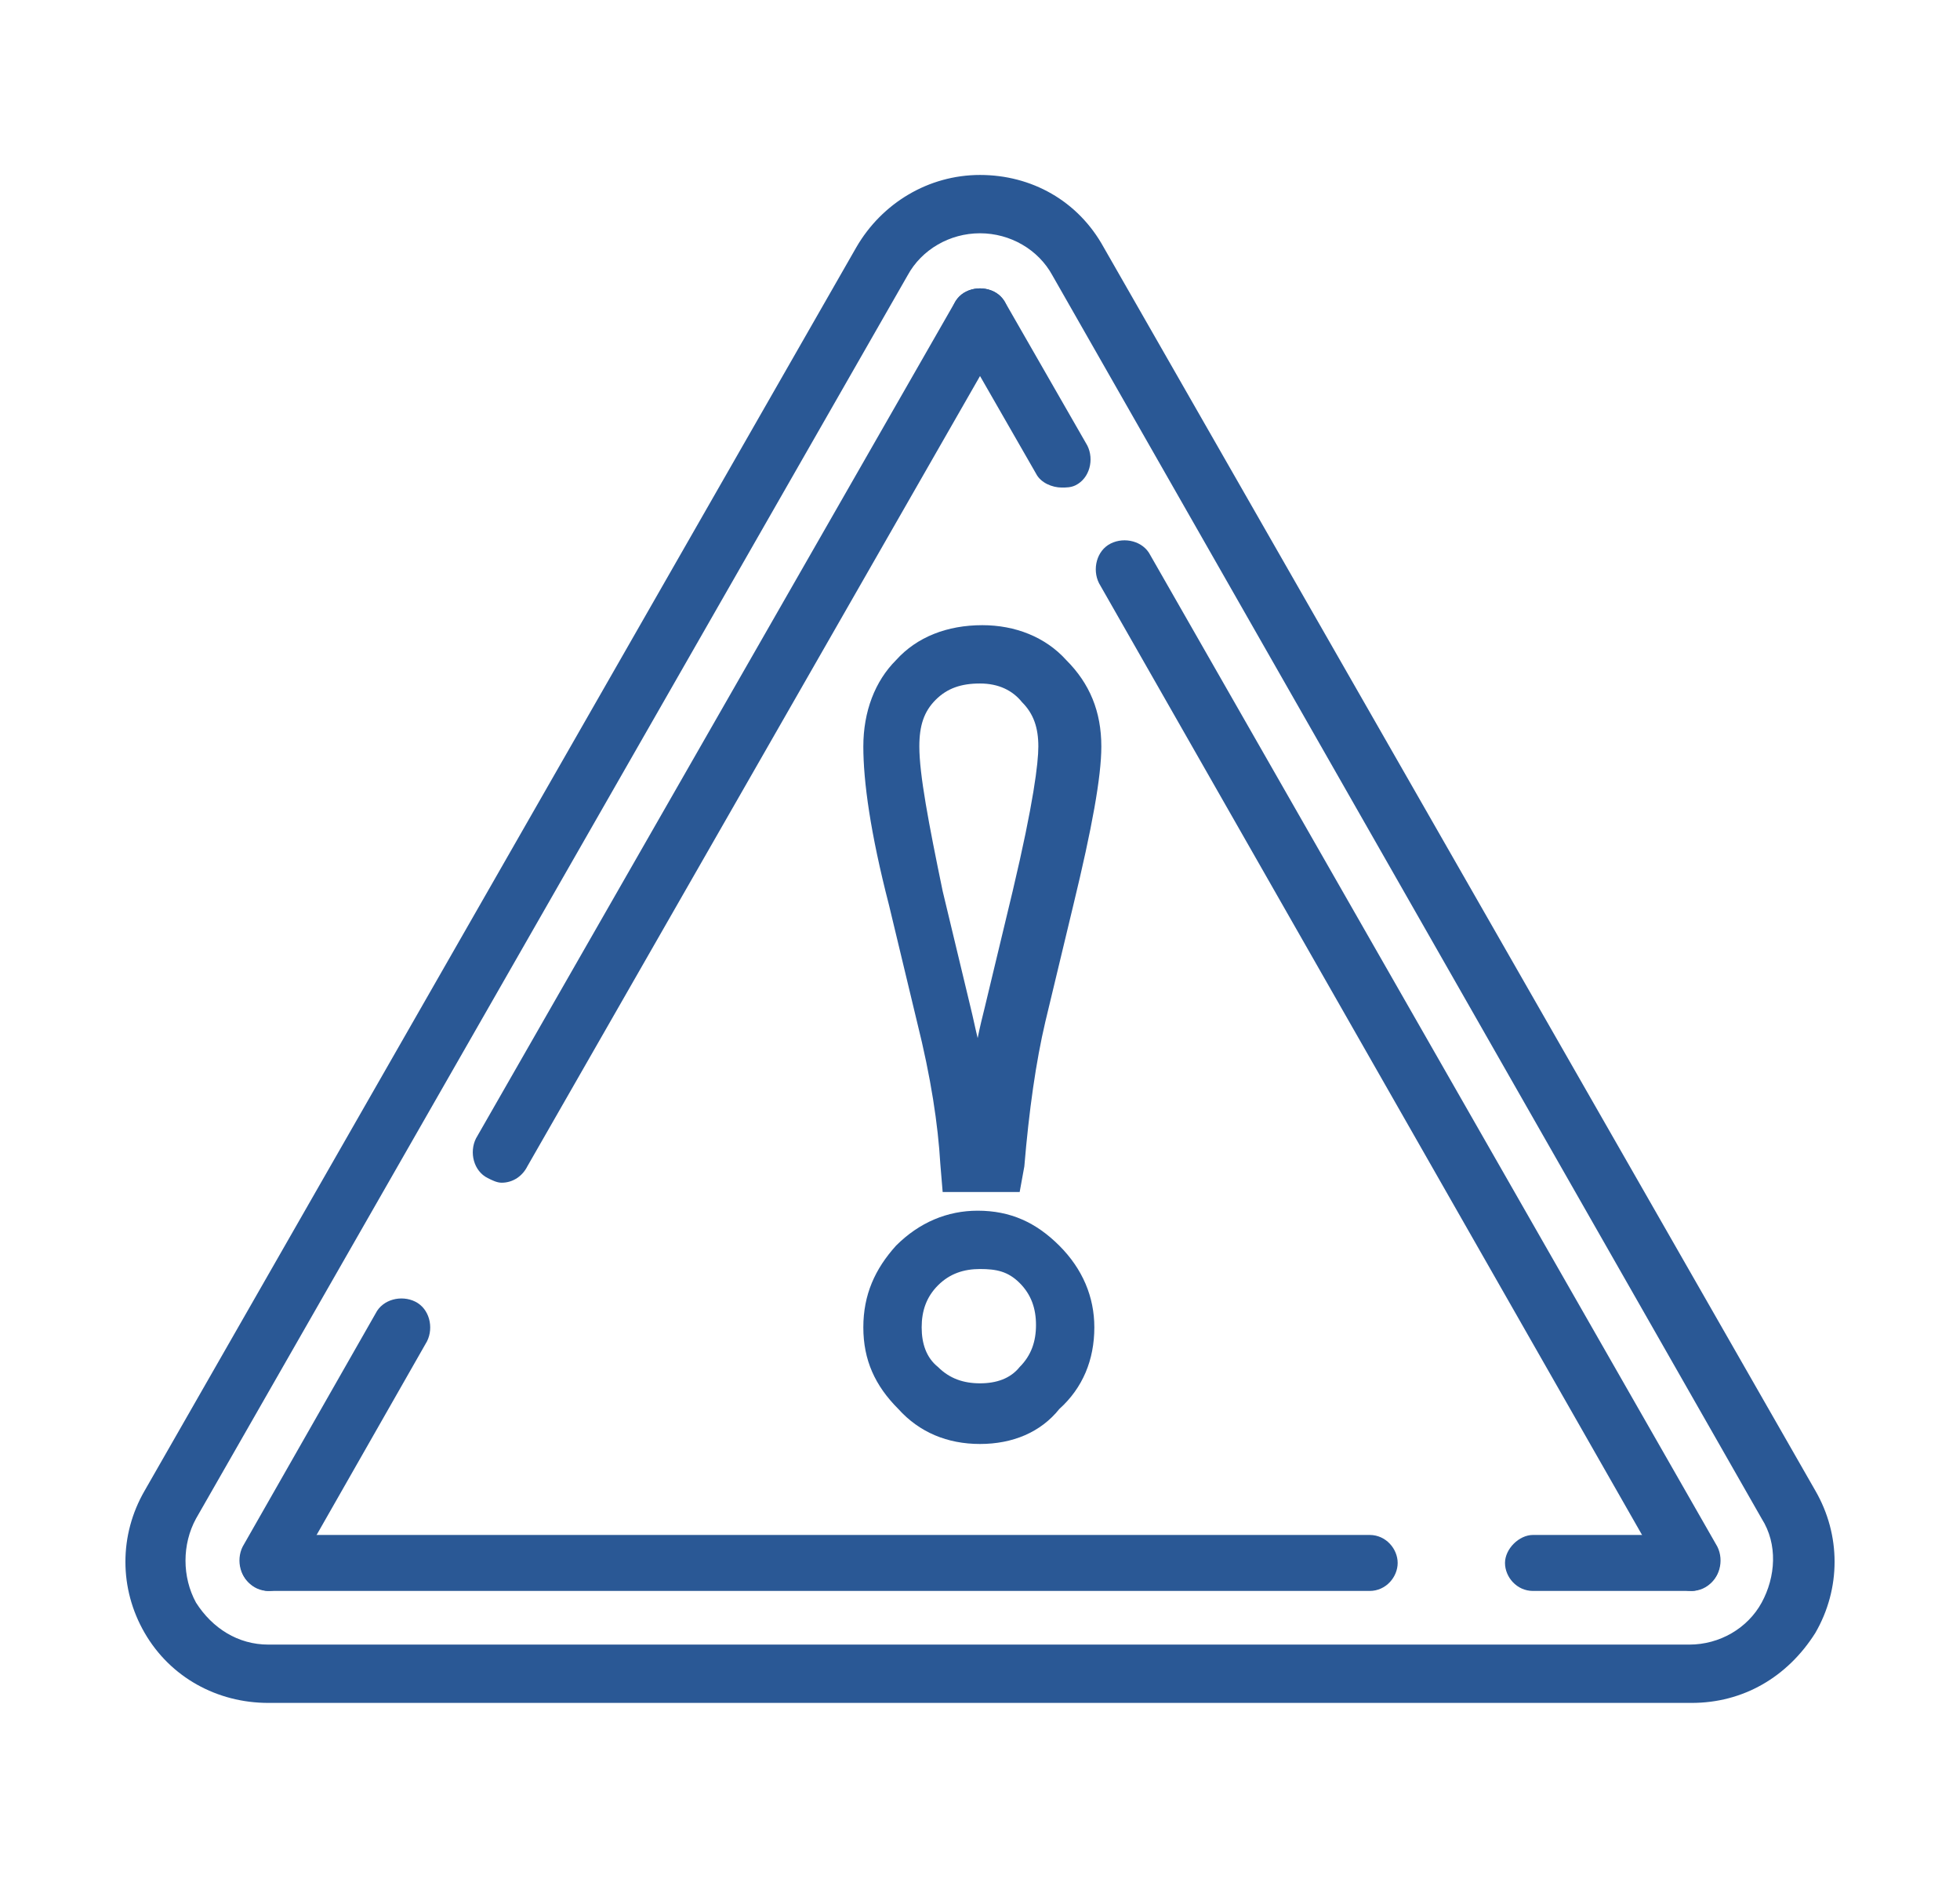
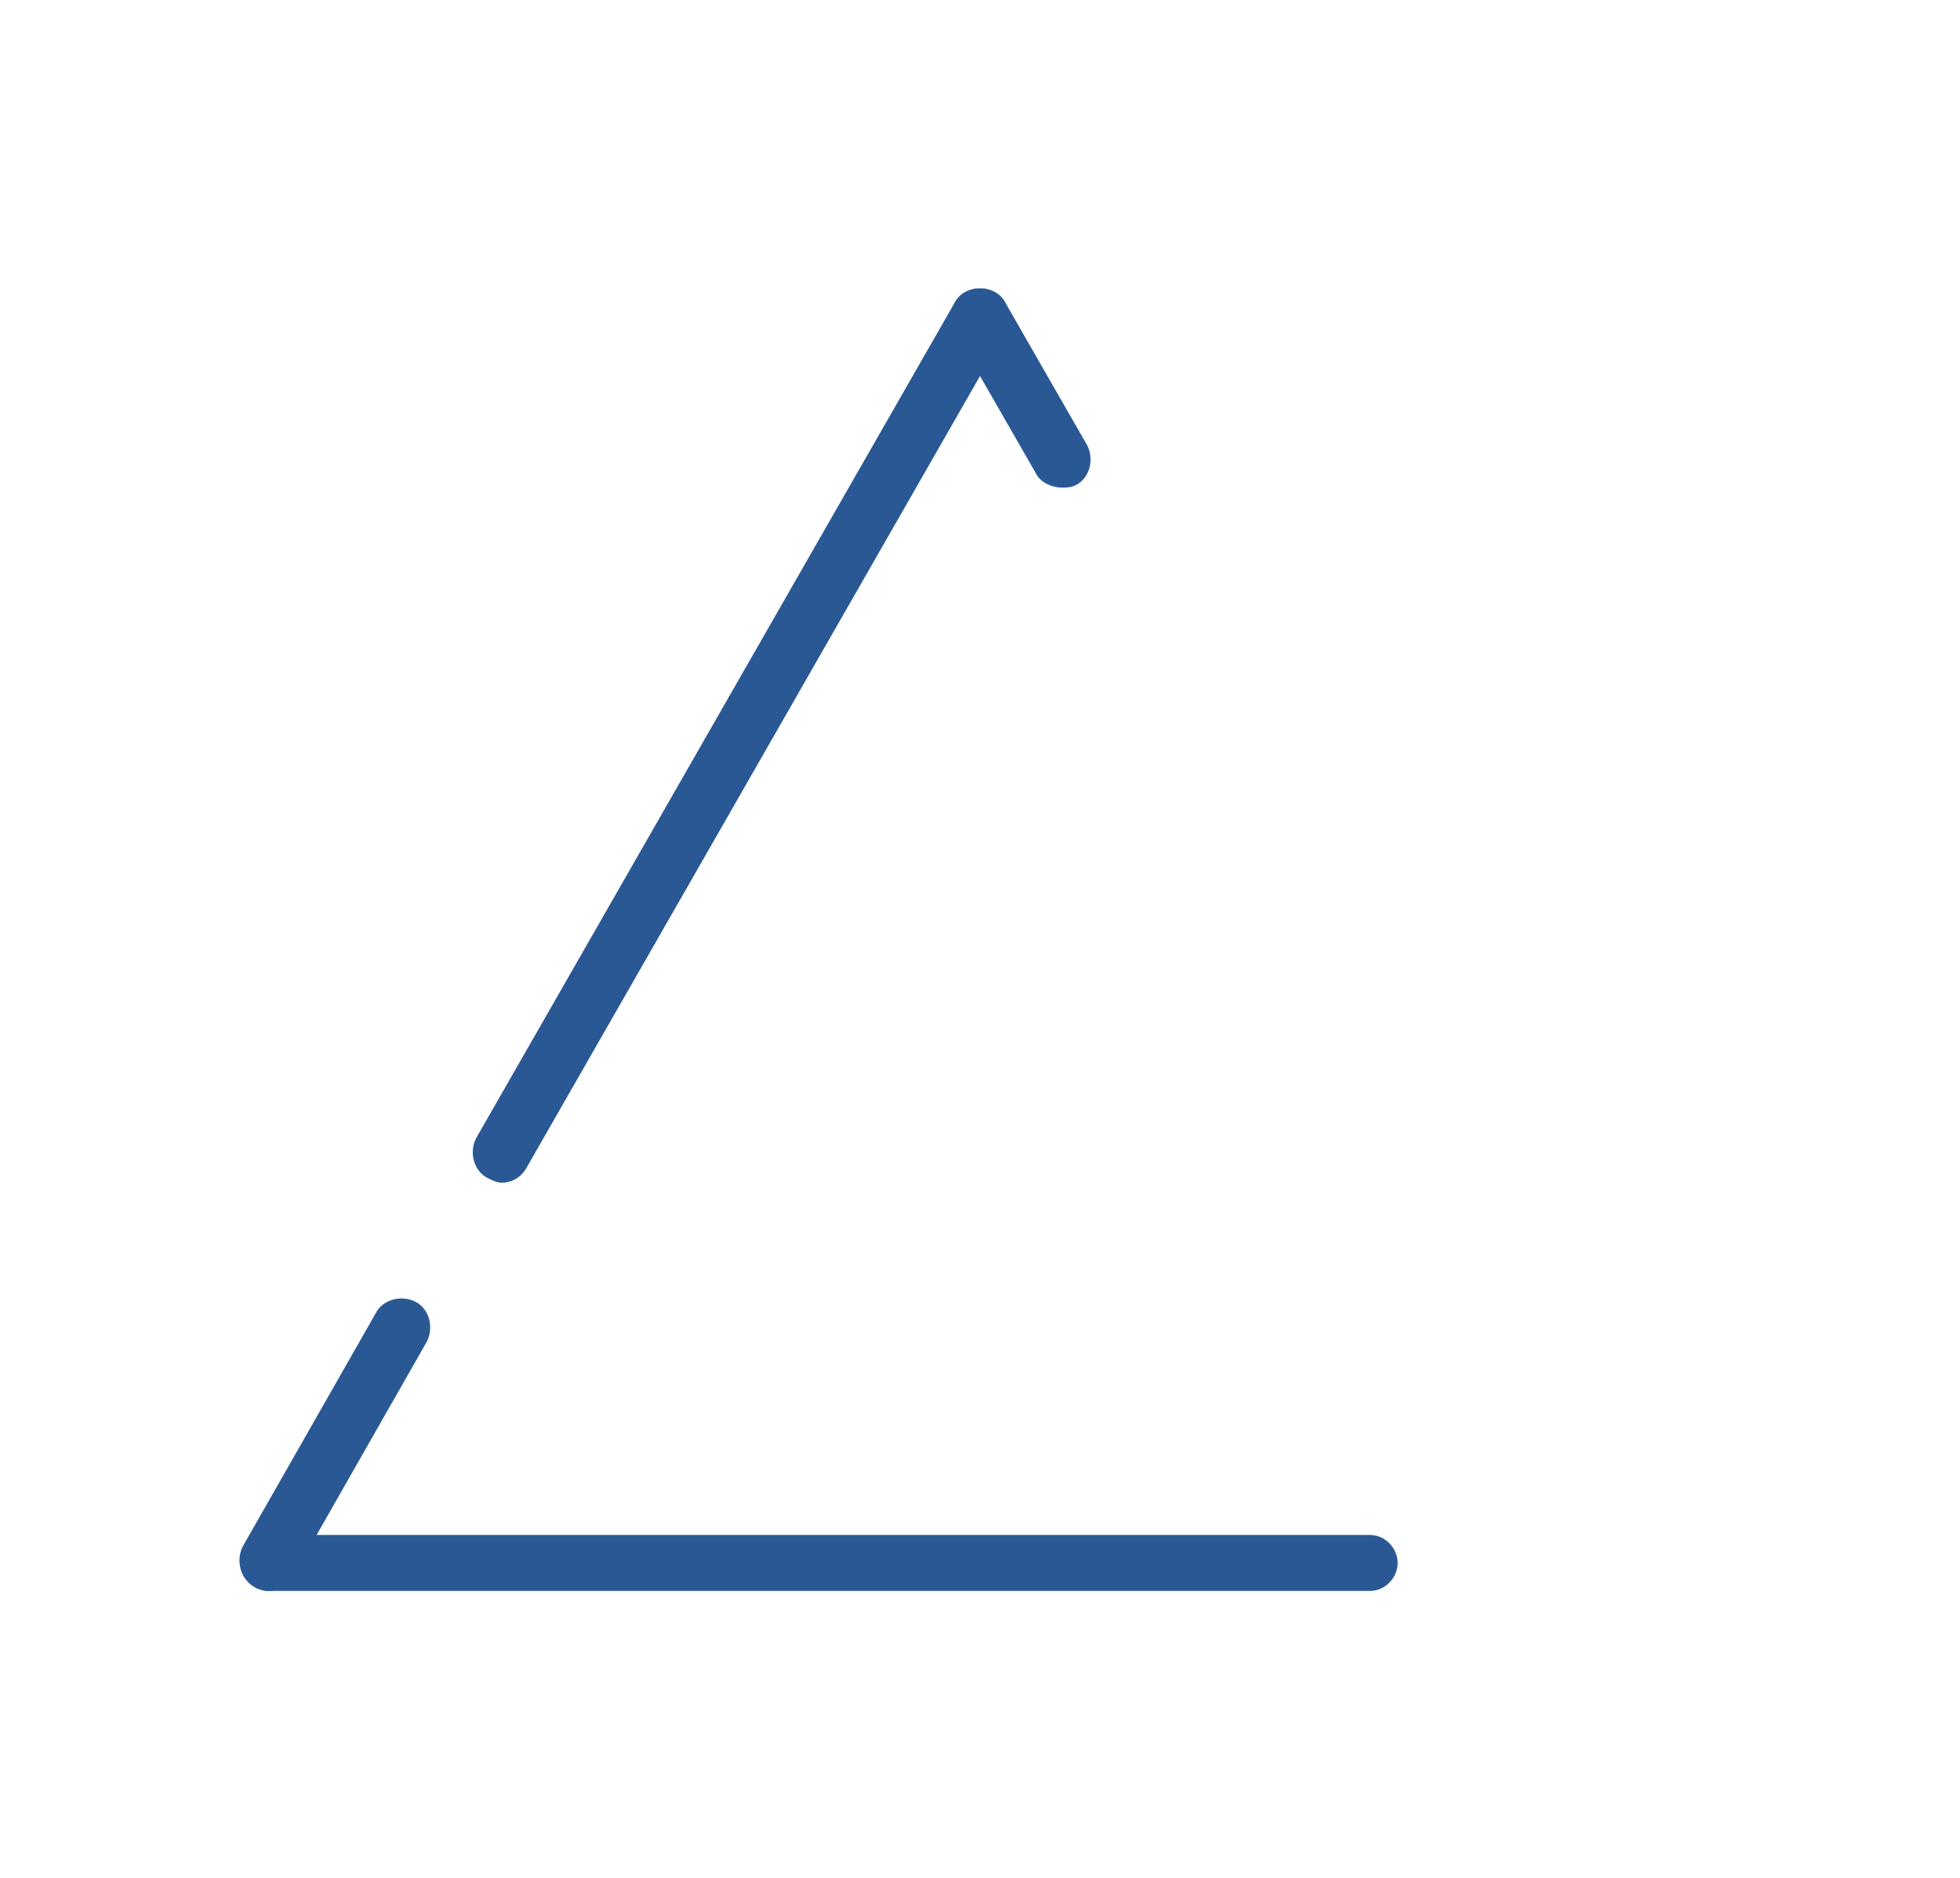
<svg xmlns="http://www.w3.org/2000/svg" version="1.1" id="Livello_1" x="0px" y="0px" viewBox="0 0 84 80.5" style="enable-background:new 0 0 84 80.5;" xml:space="preserve">
  <style type="text/css">
	.st0{fill:#2A5895;}
</style>
  <g>
    <g>
      <g>
-         <path class="st0" d="M72.5,73H11.5c-2.2,0-4.2-1.1-5.3-3c-1.1-1.9-1.1-4.2,0-6.1l30.5-53.3c1.1-1.9,3.1-3.1,5.3-3.1c0,0,0,0,0,0     c2.2,0,4.2,1.1,5.3,3.1l30.5,53.3c1.1,1.9,1.1,4.2,0,6.1C76.6,71.9,74.7,73,72.5,73z M38.9,11.8L8.4,65.1c-0.6,1.1-0.6,2.5,0,3.6     c0.7,1.1,1.8,1.8,3.1,1.8h60.9c1.3,0,2.5-0.7,3.1-1.8s0.7-2.5,0-3.6L45.1,11.8C44.5,10.7,43.3,10,42,10S39.5,10.7,38.9,11.8z" />
-       </g>
+         </g>
      <g>
        <path class="st0" d="M11.5,68.2c-0.2,0-0.4-0.1-0.6-0.2c-0.6-0.3-0.8-1.1-0.5-1.7l5.7-10c0.3-0.6,1.1-0.8,1.7-0.5     c0.6,0.3,0.8,1.1,0.5,1.7l-5.7,10C12.4,67.9,12,68.2,11.5,68.2z" />
      </g>
      <g>
        <path class="st0" d="M21.5,50.7c-0.2,0-0.4-0.1-0.6-0.2c-0.6-0.3-0.8-1.1-0.5-1.7L40.9,13c0.3-0.6,1.1-0.8,1.7-0.5     c0.6,0.3,0.8,1.1,0.5,1.7L22.6,50C22.4,50.4,22,50.7,21.5,50.7z" />
      </g>
      <g>
        <path class="st0" d="M58.7,68.2H11.5c-0.7,0-1.2-0.6-1.2-1.2s0.6-1.2,1.2-1.2h47.2c0.7,0,1.2,0.6,1.2,1.2S59.4,68.2,58.7,68.2z" />
      </g>
      <g>
-         <path class="st0" d="M72.5,68.2h-6.8c-0.7,0-1.2-0.6-1.2-1.2s0.6-1.2,1.2-1.2h6.8c0.7,0,1.2,0.6,1.2,1.2S73.2,68.2,72.5,68.2z" />
-       </g>
+         </g>
      <g>
-         <path class="st0" d="M72.5,68.2c-0.4,0-0.9-0.2-1.1-0.6L47.1,25c-0.3-0.6-0.1-1.4,0.5-1.7c0.6-0.3,1.4-0.1,1.7,0.5l24.3,42.5     c0.3,0.6,0.1,1.4-0.5,1.7C72.9,68.1,72.7,68.2,72.5,68.2z" />
-       </g>
+         </g>
      <g>
        <path class="st0" d="M45.5,20.9c-0.4,0-0.9-0.2-1.1-0.6l-3.5-6.1c-0.3-0.6-0.1-1.4,0.5-1.7c0.6-0.3,1.4-0.1,1.7,0.5l3.5,6.1     c0.3,0.6,0.1,1.4-0.5,1.7C45.9,20.9,45.7,20.9,45.5,20.9z" />
      </g>
      <g>
        <g>
-           <path class="st0" d="M42,61.9c-1.4,0-2.6-0.5-3.5-1.5c-1-1-1.5-2.1-1.5-3.5c0-1.4,0.5-2.5,1.4-3.5c1-1,2.2-1.5,3.5-1.5      c1.4,0,2.5,0.5,3.5,1.5s1.5,2.2,1.5,3.5c0,1.4-0.5,2.6-1.5,3.5C44.6,61.4,43.4,61.9,42,61.9z M42,54.4c-0.7,0-1.3,0.2-1.8,0.7      c-0.5,0.5-0.7,1.1-0.7,1.8c0,0.7,0.2,1.3,0.7,1.7c0.5,0.5,1.1,0.7,1.8,0.7c0.7,0,1.3-0.2,1.7-0.7c0.5-0.5,0.7-1.1,0.7-1.8      c0-0.7-0.2-1.3-0.7-1.8S42.7,54.4,42,54.4z M43.7,51.1h-3.3l-0.1-1.2c-0.1-1.7-0.4-3.7-1-6.1l-1.2-5c-0.8-3.1-1.1-5.3-1.1-6.8      c0-1.5,0.5-2.8,1.4-3.7c0.9-1,2.2-1.5,3.7-1.5c1.4,0,2.7,0.5,3.6,1.5c1,1,1.5,2.2,1.5,3.7c0,1.3-0.4,3.5-1.2,6.8l-1.2,5      c-0.4,1.7-0.7,3.8-0.9,6.2L43.7,51.1z M42,29.3c-0.8,0-1.4,0.2-1.9,0.7c-0.5,0.5-0.7,1.1-0.7,2c0,1.2,0.4,3.3,1,6.2l1.2,5      c0.1,0.4,0.2,0.9,0.3,1.3c0.1-0.5,0.2-0.9,0.3-1.3l1.2-5c0.9-3.8,1.1-5.5,1.1-6.2c0-0.8-0.2-1.4-0.7-1.9      C43.4,29.6,42.8,29.3,42,29.3z" />
-         </g>
+           </g>
      </g>
    </g>
  </g>
</svg>